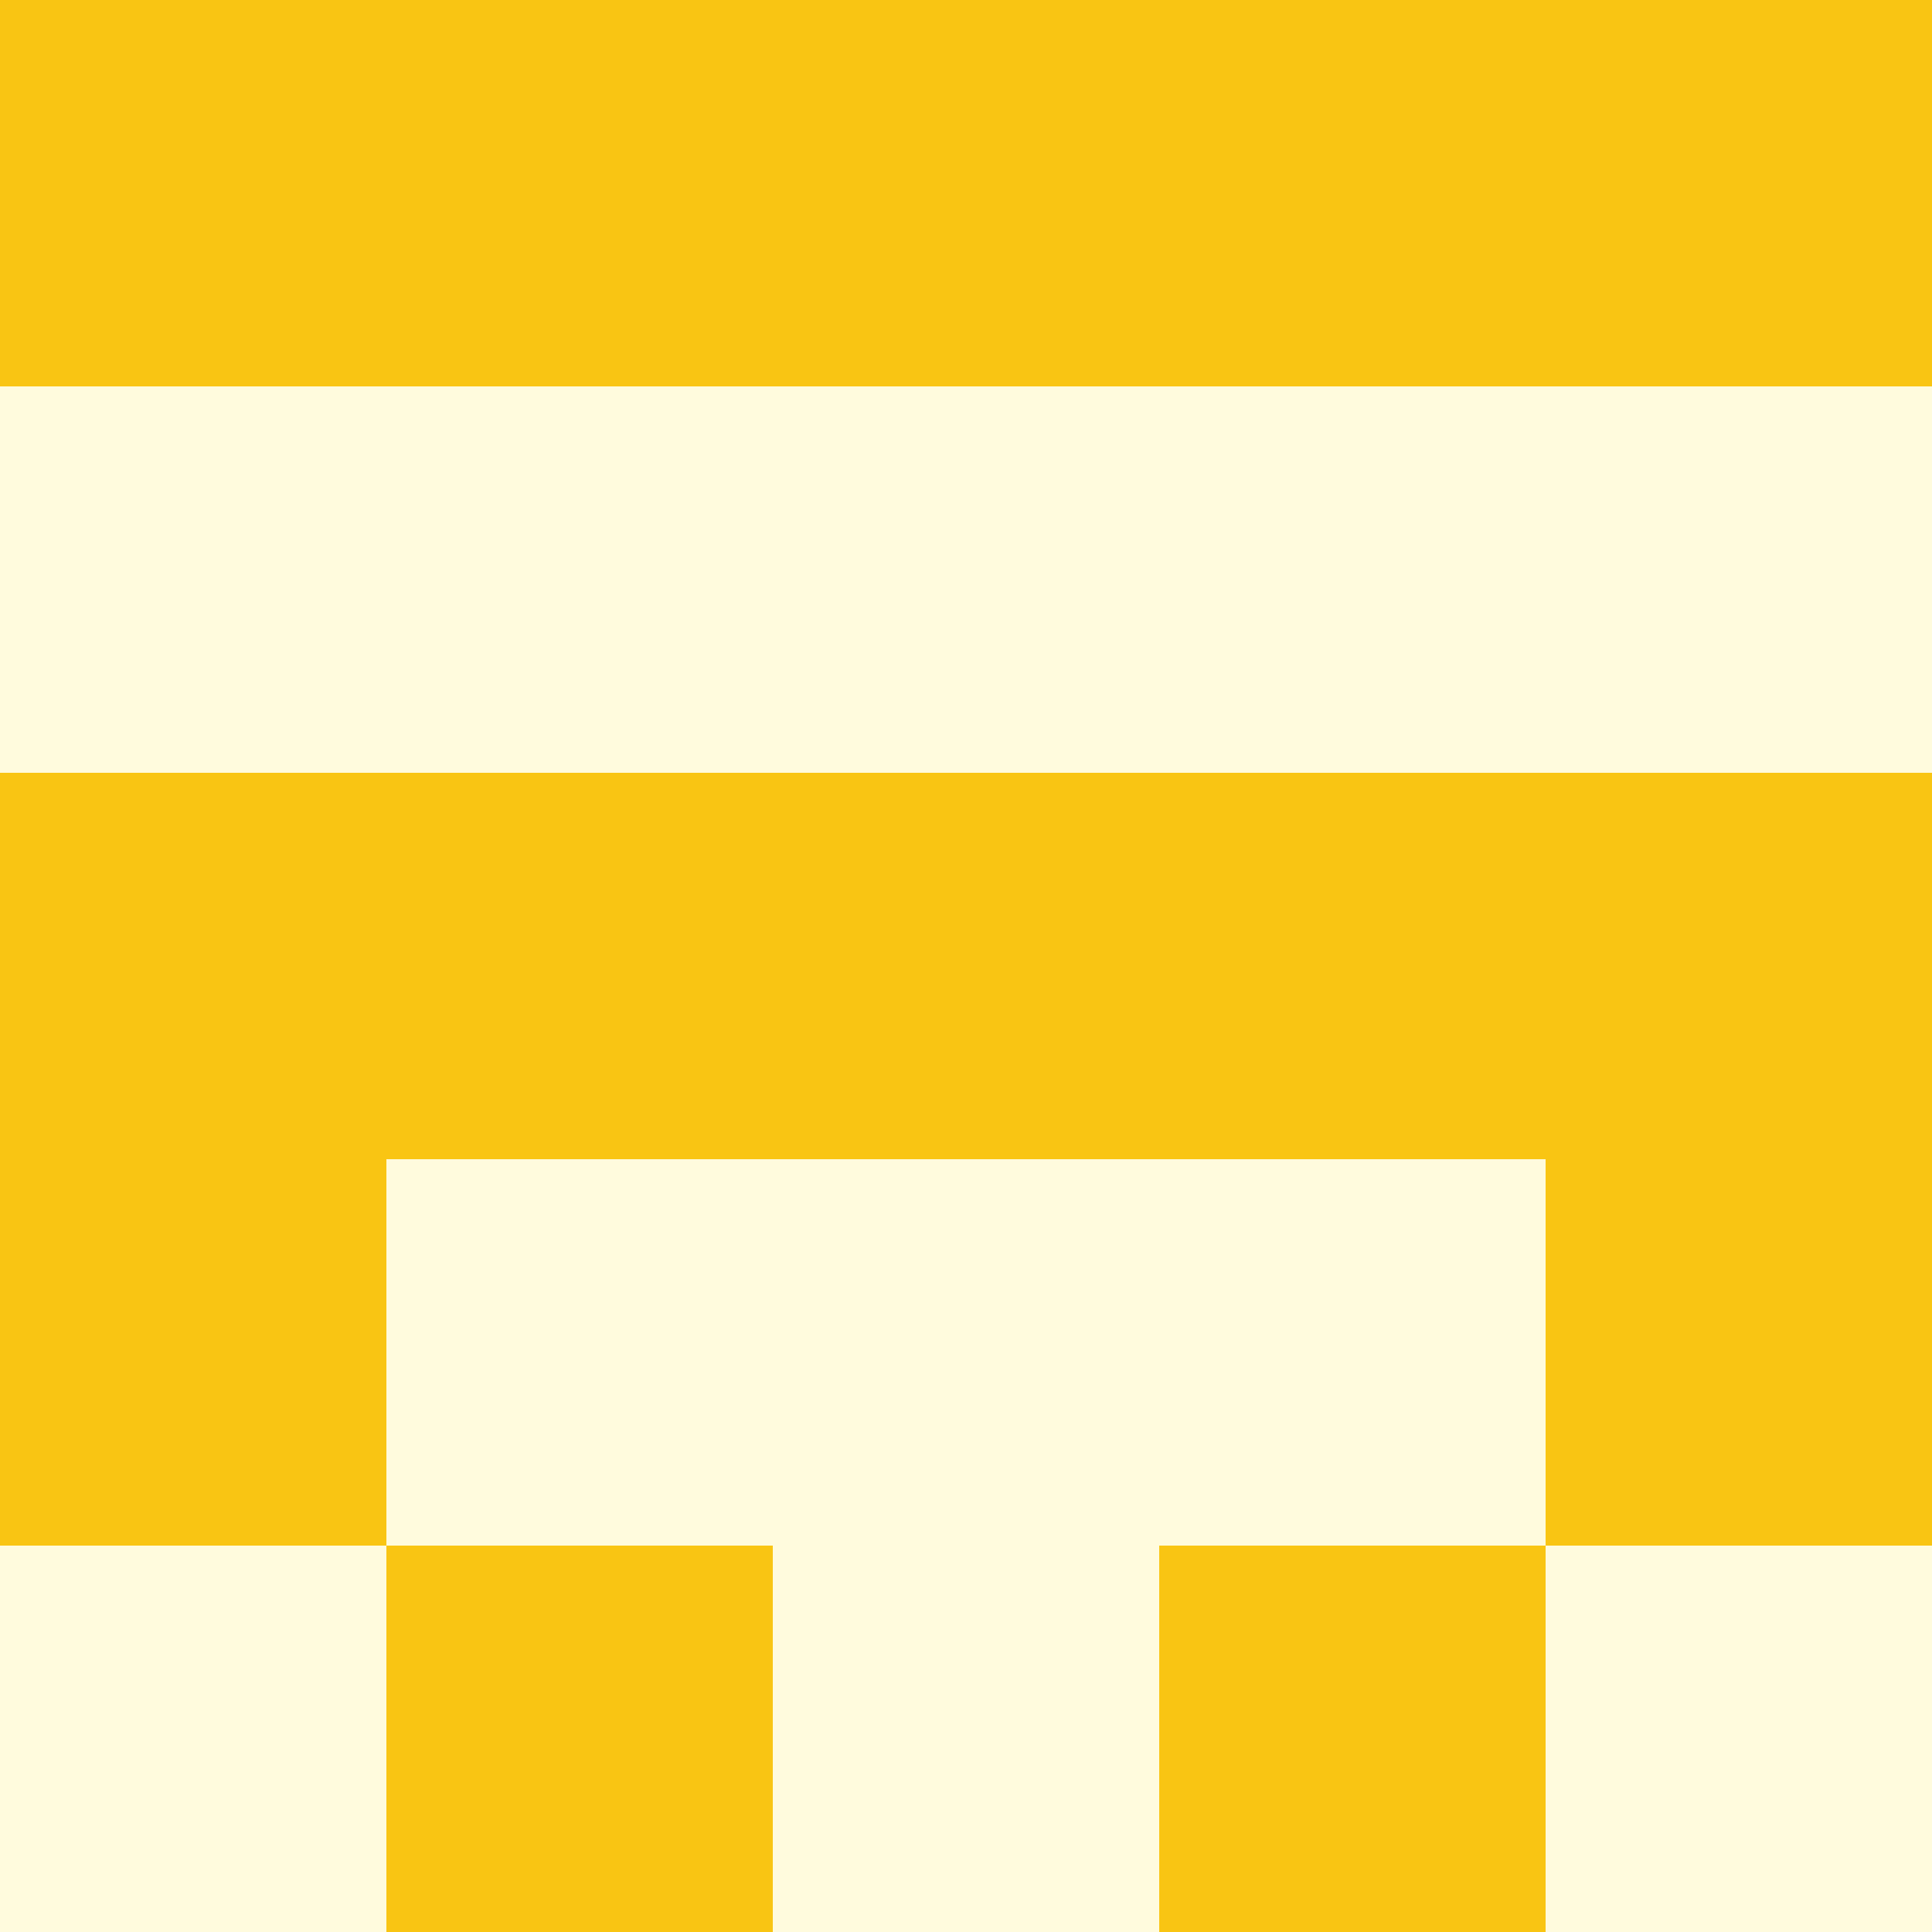
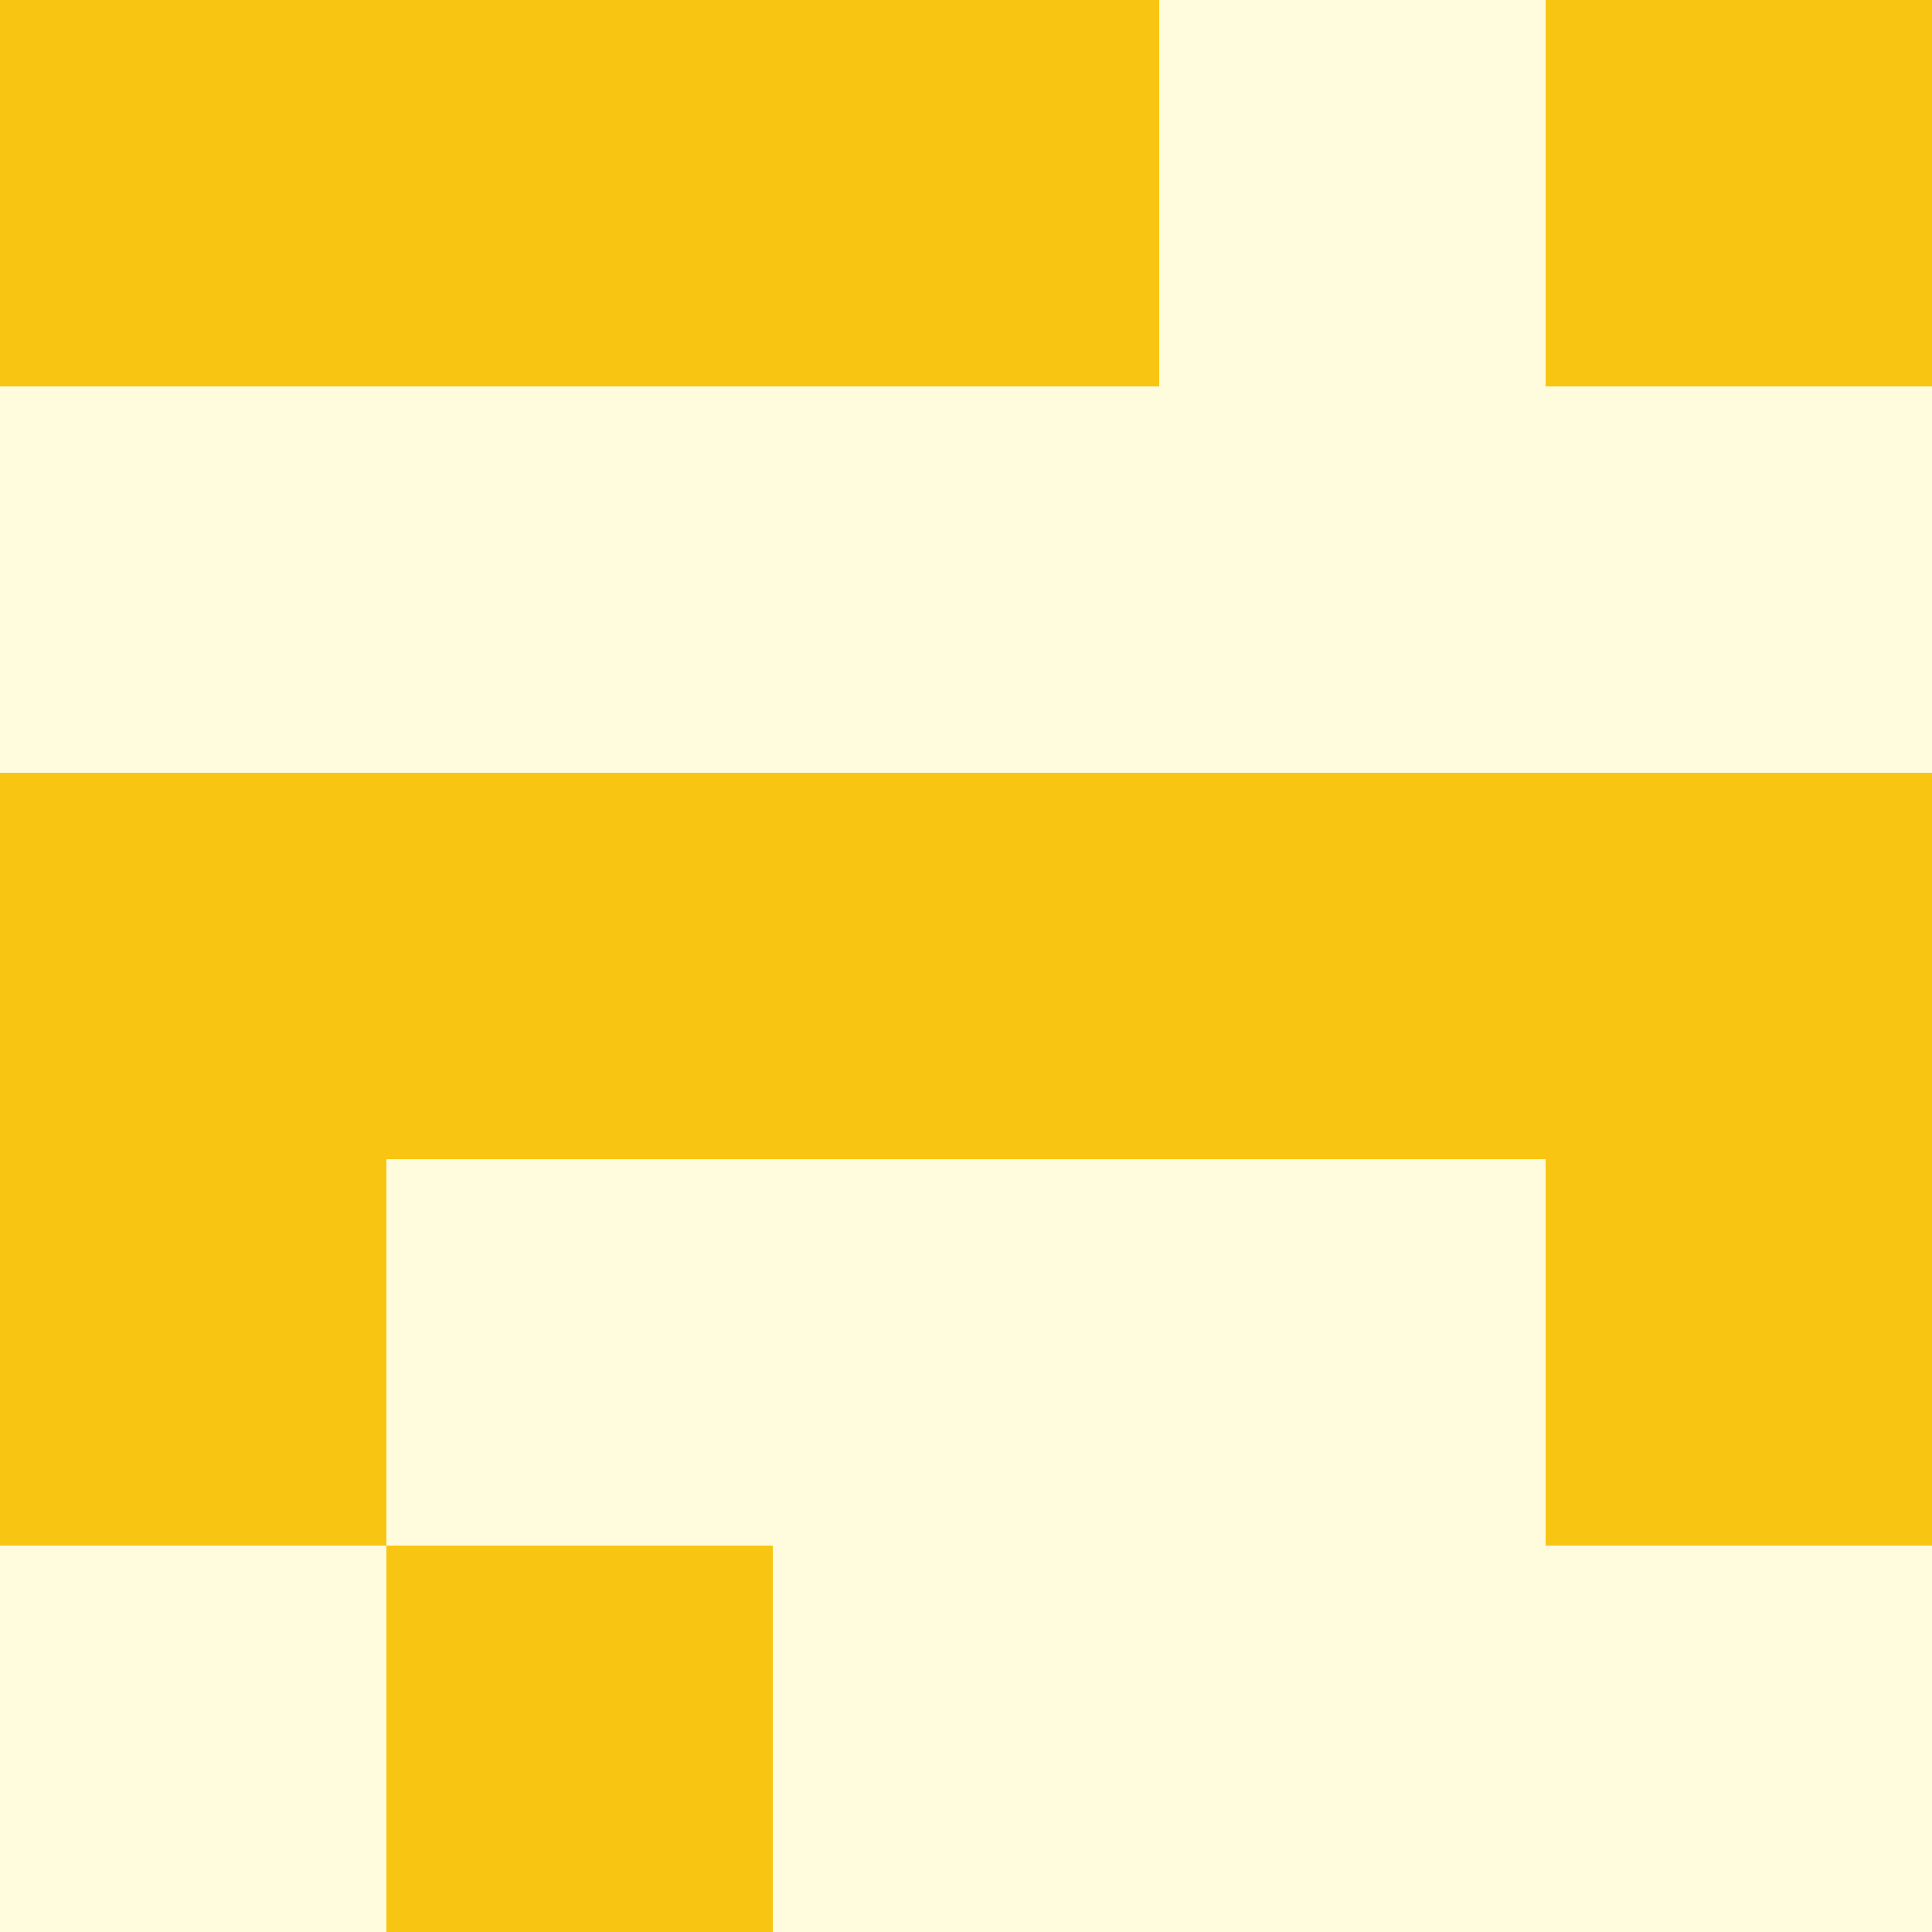
<svg xmlns="http://www.w3.org/2000/svg" viewBox="0 0 350 350">
  <rect x="0" y="0" width="350" height="350" style="fill: #fffbdd" />
  <rect x="140" y="0" width="70" height="70" style="fill: #f9c513" />
  <rect x="140" y="140" width="70" height="70" style="fill: #f9c513" />
  <rect x="70" y="0" width="70" height="70" style="fill: #f9c513" />
-   <rect x="210" y="0" width="70" height="70" style="fill: #f9c513" />
  <rect x="70" y="140" width="70" height="70" style="fill: #f9c513" />
  <rect x="210" y="140" width="70" height="70" style="fill: #f9c513" />
  <rect x="70" y="280" width="70" height="70" style="fill: #f9c513" />
-   <rect x="210" y="280" width="70" height="70" style="fill: #f9c513" />
  <rect x="0" y="0" width="70" height="70" style="fill: #f9c513" />
  <rect x="280" y="0" width="70" height="70" style="fill: #f9c513" />
  <rect x="0" y="140" width="70" height="70" style="fill: #f9c513" />
  <rect x="280" y="140" width="70" height="70" style="fill: #f9c513" />
  <rect x="0" y="210" width="70" height="70" style="fill: #f9c513" />
  <rect x="280" y="210" width="70" height="70" style="fill: #f9c513" />
</svg>